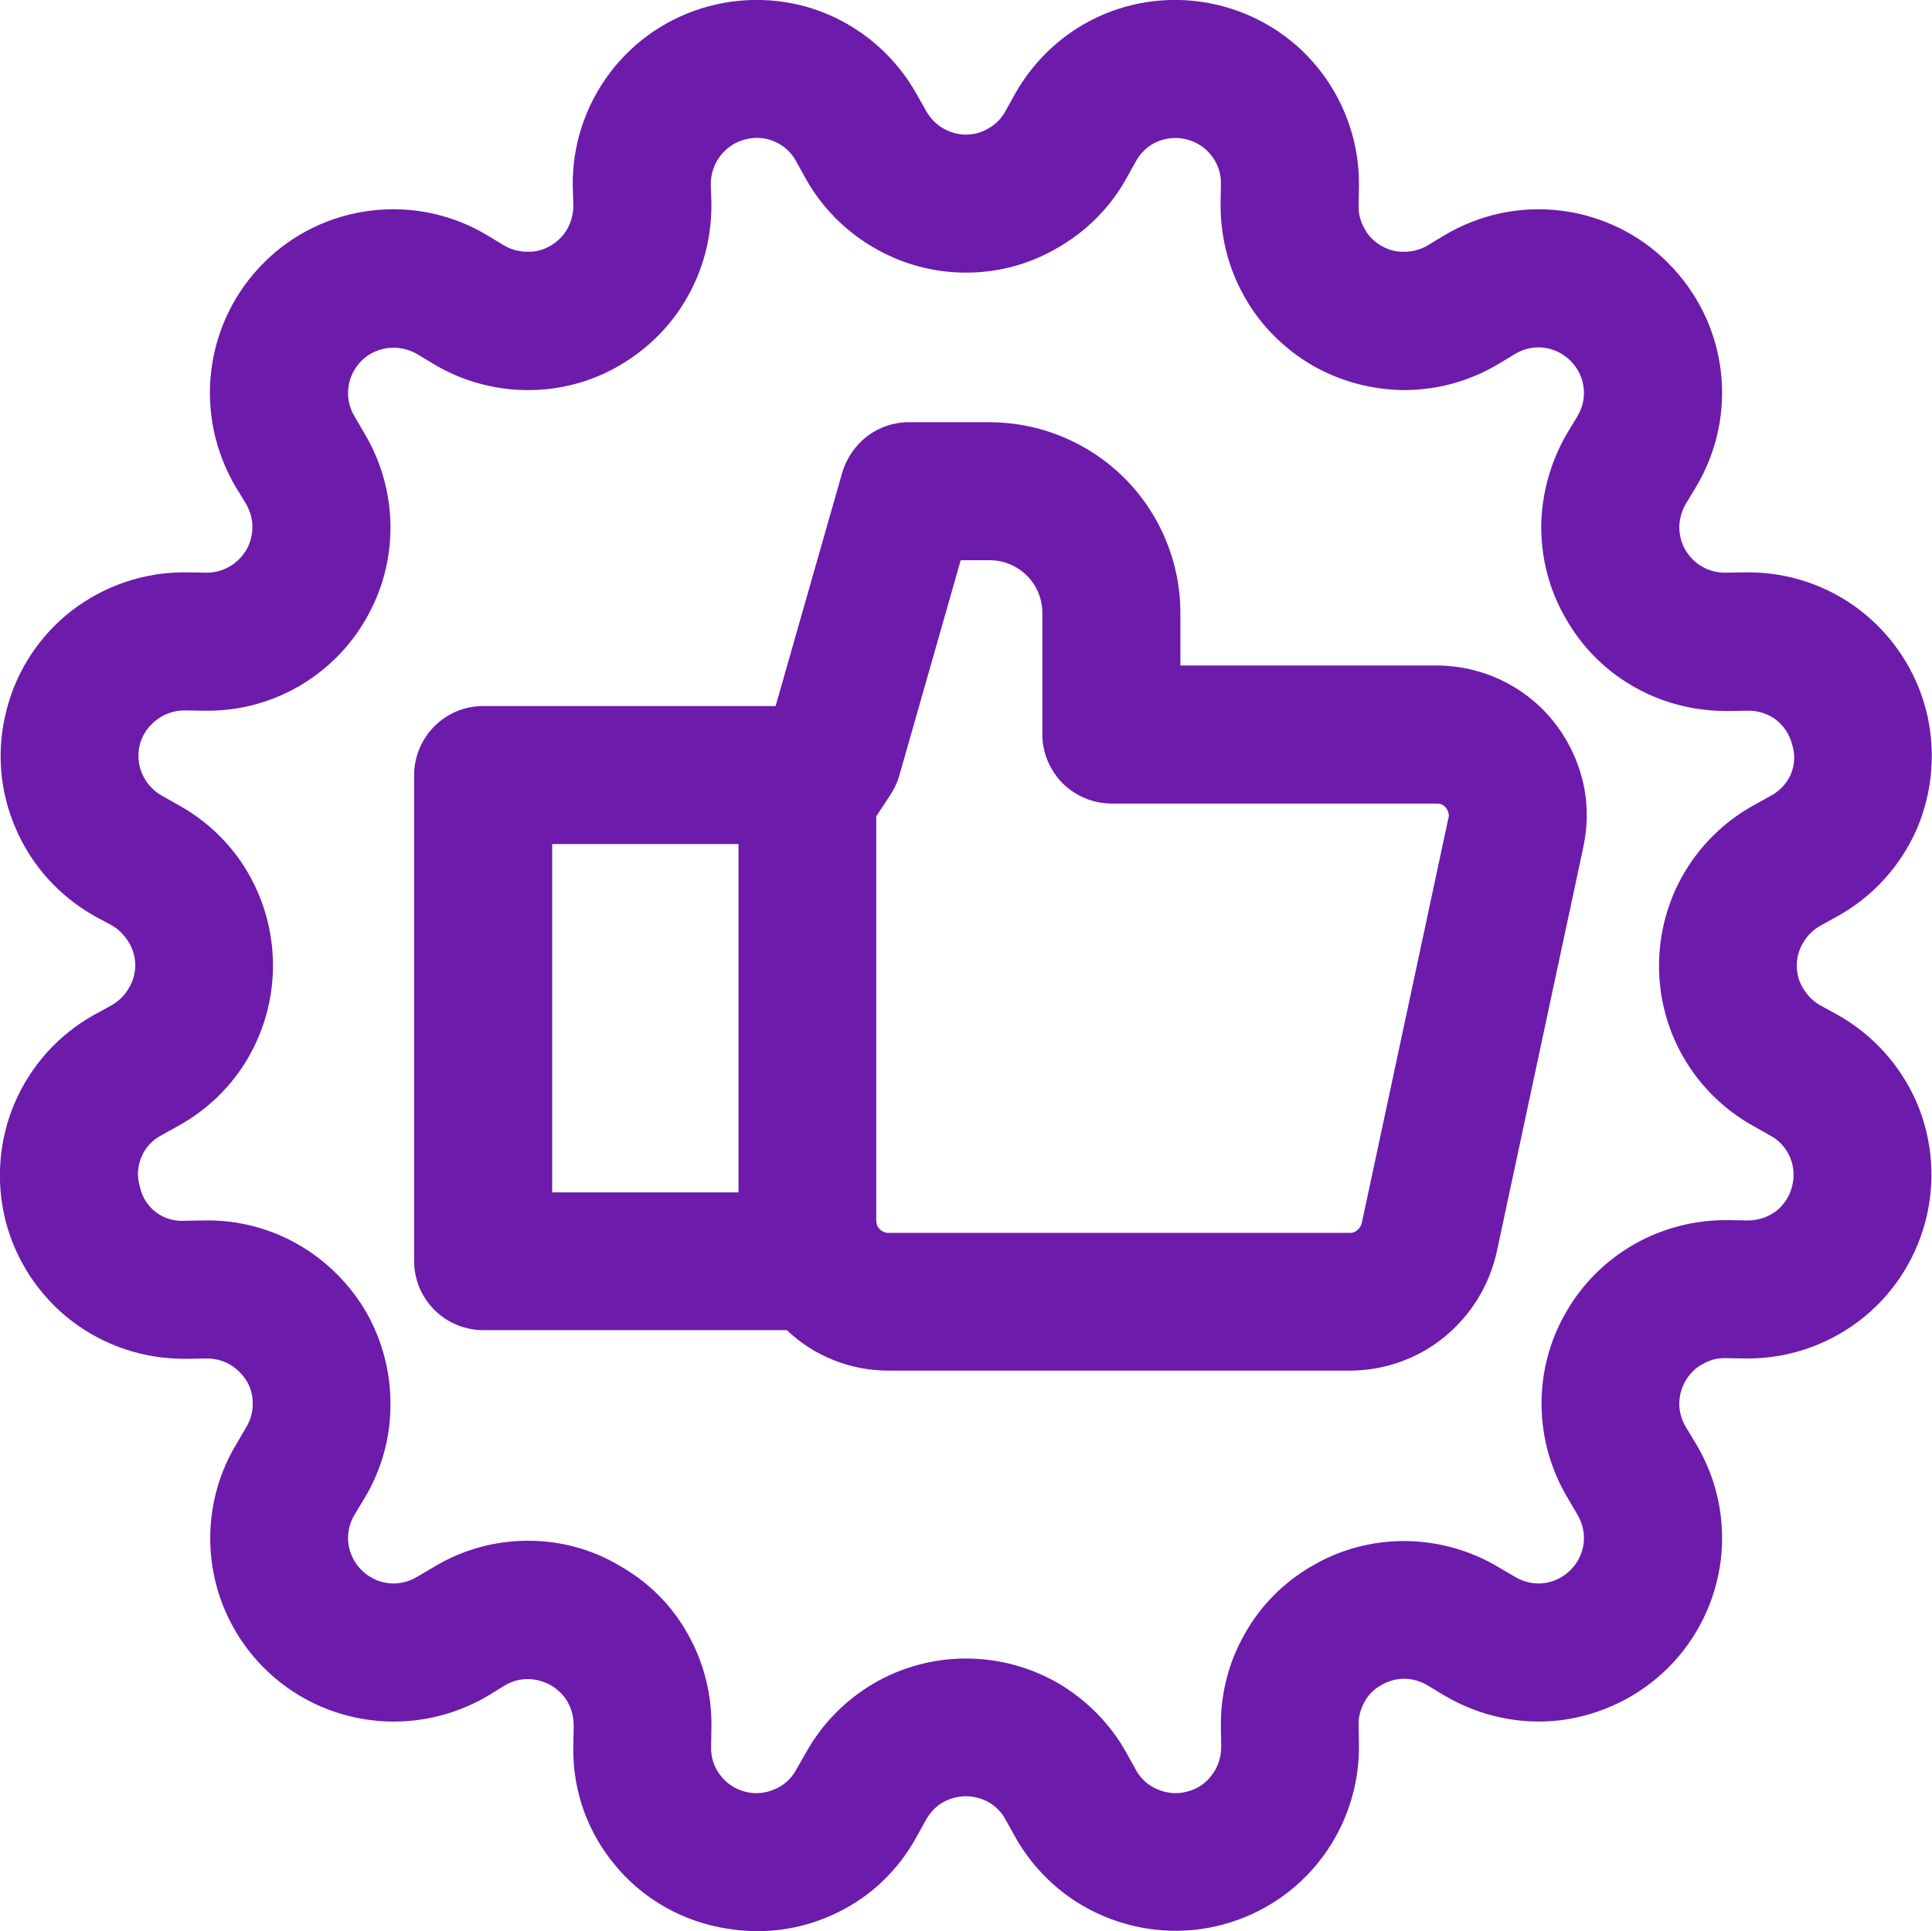
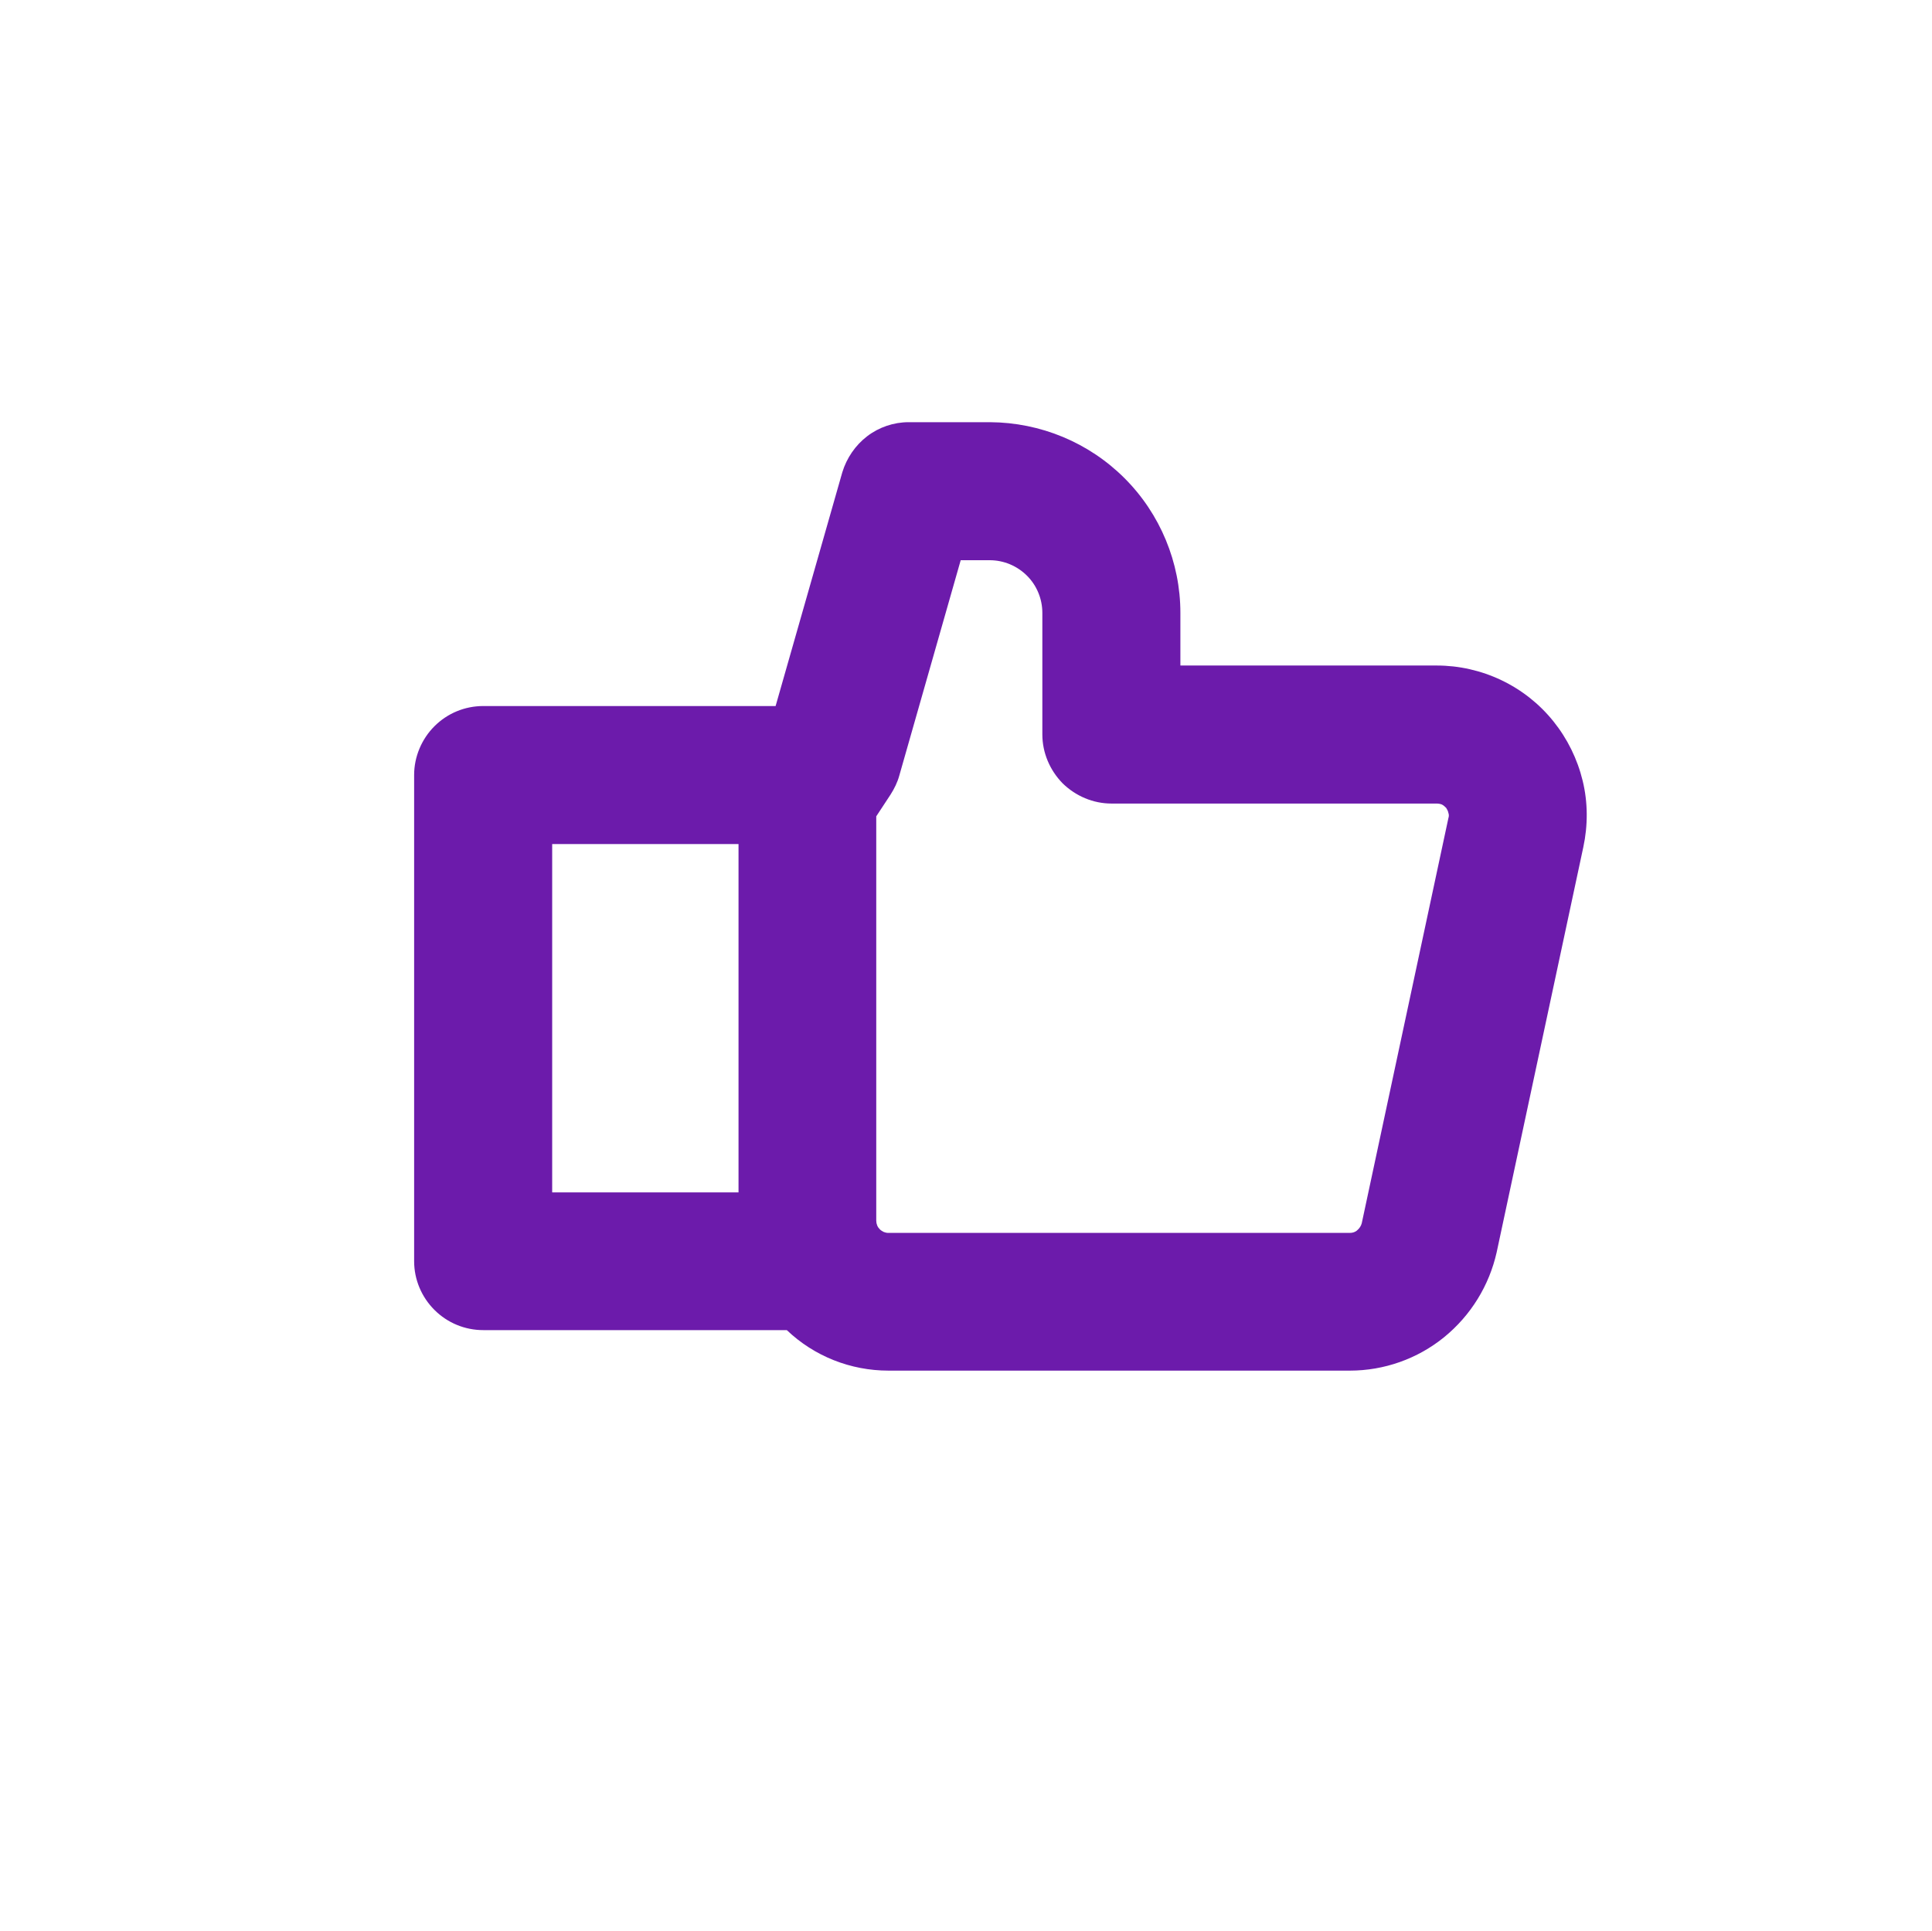
<svg xmlns="http://www.w3.org/2000/svg" width="62" height="61.983" viewBox="0 0 62 61.983" fill="none">
  <desc>
			Created with Pixso.
	</desc>
  <defs />
-   <path id="Vector" d="M58.95 32.56L58.42 32.27C58.19 32.14 58 31.95 57.87 31.73C57.73 31.51 57.66 31.25 57.66 30.99C57.66 30.73 57.73 30.47 57.87 30.25C58 30.02 58.19 29.84 58.42 29.71L58.96 29.41C60.1 28.78 61 27.79 61.52 26.59C62.03 25.39 62.13 24.05 61.81 22.79C61.48 21.52 60.74 20.4 59.71 19.6C58.68 18.8 57.41 18.37 56.11 18.37L56 18.37L55.38 18.38L55.35 18.38C55.09 18.38 54.84 18.31 54.61 18.18C54.39 18.05 54.21 17.86 54.08 17.64C53.95 17.41 53.89 17.16 53.89 16.9C53.9 16.64 53.97 16.39 54.1 16.17L54.42 15.64C55.1 14.51 55.38 13.19 55.22 11.89C55.06 10.58 54.46 9.37 53.53 8.44C52.61 7.51 51.39 6.92 50.09 6.76C48.79 6.6 47.47 6.88 46.34 7.56L45.81 7.88C45.59 8.01 45.33 8.08 45.07 8.08C44.81 8.09 44.55 8.02 44.33 7.89C44.1 7.76 43.91 7.57 43.79 7.34C43.66 7.12 43.59 6.86 43.6 6.6L43.61 5.98C43.63 4.67 43.21 3.39 42.42 2.34C41.63 1.29 40.51 0.54 39.24 0.2C37.98 -0.14 36.63 -0.05 35.42 0.46C34.21 0.97 33.21 1.88 32.57 3.02L32.27 3.56C32.15 3.79 31.96 3.98 31.74 4.11C31.51 4.25 31.26 4.32 31 4.32C30.74 4.32 30.48 4.25 30.25 4.11C30.03 3.98 29.85 3.79 29.72 3.56L29.42 3.03C28.78 1.88 27.78 0.98 26.57 0.46C25.36 -0.05 24.02 -0.14 22.75 0.2C21.48 0.54 20.36 1.29 19.57 2.34C18.78 3.39 18.36 4.67 18.38 5.98L18.4 6.6C18.4 6.86 18.33 7.12 18.21 7.34C18.08 7.57 17.89 7.76 17.66 7.89C17.44 8.02 17.18 8.09 16.92 8.08C16.66 8.08 16.41 8.01 16.18 7.88L15.65 7.56C14.53 6.88 13.21 6.6 11.9 6.76C10.6 6.92 9.38 7.51 8.46 8.44C7.53 9.37 6.94 10.58 6.78 11.89C6.62 13.19 6.9 14.51 7.57 15.64L7.89 16.16C8.02 16.39 8.1 16.64 8.1 16.9C8.1 17.16 8.04 17.41 7.91 17.64C7.78 17.86 7.6 18.05 7.37 18.18C7.15 18.31 6.9 18.38 6.64 18.38L6.62 18.38L6 18.37L5.9 18.37C4.59 18.37 3.33 18.81 2.3 19.6C1.27 20.4 0.53 21.52 0.21 22.79C-0.12 24.05 -0.02 25.38 0.5 26.58C1.01 27.78 1.91 28.77 3.05 29.41L3.59 29.7C3.81 29.83 4 30.02 4.13 30.24C4.27 30.46 4.34 30.72 4.34 30.98C4.34 31.24 4.27 31.5 4.13 31.72C4 31.95 3.81 32.13 3.59 32.26L3.04 32.56C1.9 33.19 1 34.18 0.48 35.38C-0.04 36.58 -0.14 37.92 0.18 39.19C0.51 40.46 1.25 41.58 2.28 42.38C3.32 43.18 4.59 43.61 5.9 43.61L6.01 43.61L6.63 43.6C6.89 43.6 7.14 43.66 7.37 43.79C7.59 43.92 7.78 44.1 7.92 44.33C8.05 44.55 8.12 44.81 8.11 45.07C8.11 45.33 8.04 45.58 7.9 45.81L7.59 46.34C6.91 47.46 6.63 48.78 6.79 50.09C6.95 51.39 7.54 52.6 8.47 53.53C9.4 54.46 10.61 55.05 11.92 55.21C13.22 55.37 14.54 55.09 15.67 54.42L16.19 54.1C16.42 53.96 16.67 53.89 16.93 53.89C17.19 53.89 17.45 53.96 17.68 54.09C17.9 54.22 18.09 54.4 18.22 54.63C18.35 54.86 18.41 55.12 18.41 55.38L18.4 55.99C18.36 57.31 18.77 58.6 19.57 59.65C20.36 60.7 21.48 61.45 22.76 61.78C23.27 61.91 23.8 61.98 24.33 61.98C25.37 61.98 26.39 61.69 27.29 61.16C28.19 60.63 28.92 59.86 29.42 58.94L29.72 58.4C29.85 58.17 30.03 57.98 30.25 57.85C30.48 57.72 30.74 57.65 31 57.65C31.26 57.65 31.51 57.72 31.74 57.85C31.96 57.98 32.15 58.17 32.27 58.4L32.57 58.94C33.21 60.09 34.21 60.99 35.42 61.5C36.63 62.01 37.98 62.11 39.24 61.77C40.51 61.43 41.63 60.68 42.42 59.63C43.21 58.58 43.63 57.3 43.61 55.98L43.6 55.37C43.59 55.11 43.66 54.85 43.79 54.62C43.91 54.39 44.1 54.21 44.33 54.08C44.55 53.95 44.81 53.88 45.07 53.88C45.33 53.88 45.59 53.96 45.81 54.09L46.34 54.41C47.47 55.08 48.79 55.37 50.09 55.21C51.39 55.04 52.61 54.45 53.54 53.52C54.46 52.6 55.06 51.38 55.22 50.08C55.38 48.77 55.1 47.46 54.42 46.33L54.1 45.8C53.97 45.58 53.89 45.32 53.89 45.06C53.89 44.8 53.96 44.54 54.09 44.32C54.22 44.09 54.41 43.9 54.64 43.78C54.86 43.65 55.12 43.58 55.38 43.59L56 43.6C57.31 43.62 58.59 43.2 59.64 42.41C60.69 41.62 61.44 40.5 61.78 39.23C62.12 37.97 62.03 36.62 61.52 35.41C61 34.2 60.1 33.2 58.95 32.56L58.95 32.56ZM56.27 36.14L56.8 36.44C57.09 36.59 57.31 36.84 57.44 37.13C57.57 37.43 57.59 37.76 57.51 38.08C57.43 38.39 57.25 38.67 57 38.87C56.74 39.06 56.43 39.17 56.1 39.17L56.07 39.17L55.45 39.16C54.4 39.15 53.37 39.41 52.45 39.93C51.54 40.45 50.78 41.2 50.26 42.11C49.73 43.02 49.46 44.05 49.47 45.1C49.48 46.15 49.77 47.18 50.31 48.08L50.62 48.61C50.79 48.89 50.86 49.22 50.82 49.54C50.78 49.86 50.63 50.16 50.4 50.39C50.17 50.62 49.87 50.77 49.55 50.81C49.23 50.85 48.9 50.78 48.62 50.61L48.09 50.3C47.19 49.76 46.16 49.47 45.11 49.46C44.06 49.45 43.03 49.72 42.12 50.25C41.21 50.77 40.45 51.53 39.94 52.45C39.42 53.36 39.16 54.4 39.18 55.45L39.19 56.06C39.19 56.39 39.09 56.71 38.89 56.97C38.7 57.23 38.42 57.42 38.1 57.5C37.79 57.59 37.45 57.56 37.15 57.43C36.85 57.31 36.6 57.08 36.45 56.8L36.15 56.26C35.64 55.34 34.89 54.58 33.99 54.04C33.08 53.51 32.05 53.23 31 53.23C29.95 53.23 28.92 53.51 28.02 54.04C27.11 54.58 26.37 55.34 25.86 56.26L25.55 56.8C25.4 57.08 25.15 57.31 24.85 57.43C24.55 57.56 24.21 57.59 23.9 57.5C23.58 57.42 23.31 57.23 23.11 56.97C22.91 56.71 22.81 56.39 22.82 56.06L22.83 55.45C22.85 54.4 22.59 53.36 22.07 52.44C21.56 51.52 20.8 50.77 19.88 50.25C18.98 49.71 17.94 49.44 16.89 49.45C15.84 49.46 14.81 49.75 13.91 50.3L13.38 50.61C13.1 50.78 12.78 50.85 12.45 50.81C12.13 50.77 11.83 50.62 11.6 50.39C11.37 50.16 11.22 49.86 11.18 49.54C11.14 49.22 11.21 48.89 11.38 48.61L11.7 48.08C12.24 47.18 12.53 46.15 12.53 45.1C12.54 44.05 12.27 43.02 11.75 42.11C11.22 41.2 10.46 40.45 9.55 39.93C8.63 39.41 7.6 39.15 6.55 39.17L5.93 39.18C5.6 39.2 5.27 39.11 5.01 38.91C4.74 38.71 4.56 38.42 4.49 38.09C4.39 37.78 4.41 37.44 4.54 37.13C4.66 36.83 4.9 36.58 5.19 36.43L5.73 36.13C6.65 35.62 7.42 34.88 7.95 33.97C8.48 33.07 8.76 32.04 8.76 30.99C8.76 29.94 8.48 28.9 7.95 28C7.42 27.09 6.65 26.35 5.73 25.84L5.2 25.54C4.91 25.38 4.69 25.13 4.56 24.83C4.43 24.53 4.41 24.2 4.49 23.88C4.58 23.57 4.77 23.29 5.03 23.1C5.29 22.9 5.61 22.8 5.93 22.8L6.55 22.81C7.6 22.83 8.63 22.57 9.55 22.05C10.46 21.53 11.22 20.78 11.74 19.87C12.27 18.96 12.54 17.93 12.53 16.88C12.52 15.83 12.23 14.8 11.69 13.9L11.38 13.37C11.21 13.09 11.14 12.76 11.18 12.44C11.22 12.11 11.37 11.81 11.6 11.58C11.83 11.35 12.13 11.21 12.45 11.17C12.77 11.13 13.1 11.2 13.38 11.36L13.91 11.68C14.81 12.22 15.84 12.51 16.89 12.52C17.94 12.53 18.98 12.26 19.88 11.73C20.79 11.2 21.55 10.44 22.06 9.53C22.58 8.62 22.84 7.58 22.83 6.53L22.81 5.91C22.81 5.59 22.91 5.27 23.11 5.01C23.31 4.75 23.58 4.56 23.9 4.48C24.21 4.39 24.55 4.41 24.85 4.54C25.15 4.67 25.4 4.89 25.55 5.18L25.85 5.72C26.36 6.64 27.11 7.4 28.01 7.93C28.92 8.47 29.95 8.75 31 8.75C32.05 8.75 33.08 8.47 33.98 7.93C34.89 7.4 35.64 6.64 36.15 5.72L36.45 5.18C36.61 4.89 36.85 4.67 37.15 4.54C37.45 4.42 37.79 4.39 38.1 4.48C38.42 4.56 38.69 4.75 38.89 5.01C39.09 5.27 39.19 5.59 39.18 5.91L39.17 6.53C39.16 7.58 39.42 8.62 39.94 9.53C40.45 10.44 41.21 11.2 42.12 11.73C43.03 12.25 44.06 12.52 45.11 12.52C46.16 12.51 47.19 12.22 48.09 11.68L48.62 11.36C48.9 11.19 49.22 11.12 49.55 11.16C49.87 11.2 50.17 11.35 50.4 11.58C50.63 11.81 50.78 12.11 50.82 12.43C50.86 12.76 50.79 13.08 50.62 13.36L50.3 13.89C49.77 14.79 49.48 15.81 49.46 16.85C49.45 17.89 49.71 18.92 50.23 19.82C50.74 20.73 51.48 21.49 52.38 22.01C53.28 22.54 54.31 22.81 55.35 22.82L55.45 22.82L56.07 22.81C56.4 22.8 56.72 22.9 56.98 23.09C57.24 23.29 57.43 23.57 57.51 23.89C57.61 24.2 57.6 24.54 57.47 24.85C57.34 25.15 57.1 25.4 56.81 25.55L56.27 25.85C55.35 26.36 54.59 27.1 54.05 28.01C53.52 28.91 53.24 29.95 53.24 31C53.24 32.05 53.52 33.08 54.05 33.98C54.59 34.89 55.35 35.63 56.27 36.14L56.27 36.14Z" fill="#6C1BAB" fill-opacity="1" fill-rule="nonzero" />
  <path id="Vector" d="M46.11 21.36L37.88 21.36L37.88 19.67C37.88 18.05 37.23 16.49 36.09 15.35C34.94 14.2 33.39 13.56 31.77 13.55L29.16 13.55C28.68 13.55 28.21 13.71 27.83 14C27.45 14.29 27.17 14.7 27.03 15.16L24.89 22.66L15.51 22.66C14.92 22.66 14.36 22.89 13.94 23.31C13.53 23.72 13.29 24.29 13.29 24.87L13.29 40.48C13.29 41.07 13.53 41.63 13.94 42.04C14.36 42.46 14.92 42.69 15.51 42.69L25.25 42.69C26.13 43.53 27.3 43.99 28.51 43.99L43.32 43.99C44.42 43.99 45.49 43.61 46.34 42.92C47.2 42.22 47.79 41.26 48.03 40.19L50.81 27.19C50.96 26.49 50.96 25.76 50.79 25.06C50.62 24.36 50.3 23.71 49.85 23.15C49.4 22.59 48.83 22.14 48.18 21.83C47.53 21.52 46.82 21.36 46.11 21.36ZM23.7 38.27L17.72 38.27L17.72 27.09L23.7 27.09L23.7 38.27ZM43.7 39.26C43.68 39.34 43.63 39.42 43.56 39.48C43.5 39.54 43.41 39.57 43.32 39.57L28.51 39.57C28.46 39.57 28.41 39.56 28.36 39.54C28.32 39.52 28.27 39.49 28.24 39.46C28.2 39.42 28.17 39.38 28.15 39.33C28.13 39.28 28.12 39.23 28.12 39.18L28.12 26.2C28.23 26.03 28.4 25.77 28.58 25.5C28.7 25.31 28.8 25.11 28.86 24.89L30.83 17.98L31.76 17.98C32.21 17.98 32.64 18.16 32.96 18.48C33.27 18.79 33.45 19.22 33.45 19.67L33.45 23.57C33.45 24.16 33.69 24.72 34.1 25.14C34.52 25.55 35.08 25.79 35.67 25.79L46.1 25.79C46.16 25.79 46.22 25.8 46.27 25.82C46.33 25.85 46.37 25.89 46.41 25.93C46.44 25.98 46.47 26.03 46.48 26.09C46.5 26.14 46.5 26.2 46.48 26.26L43.7 39.26Z" fill="#6C1BAB" fill-opacity="1" fill-rule="nonzero" />
</svg>